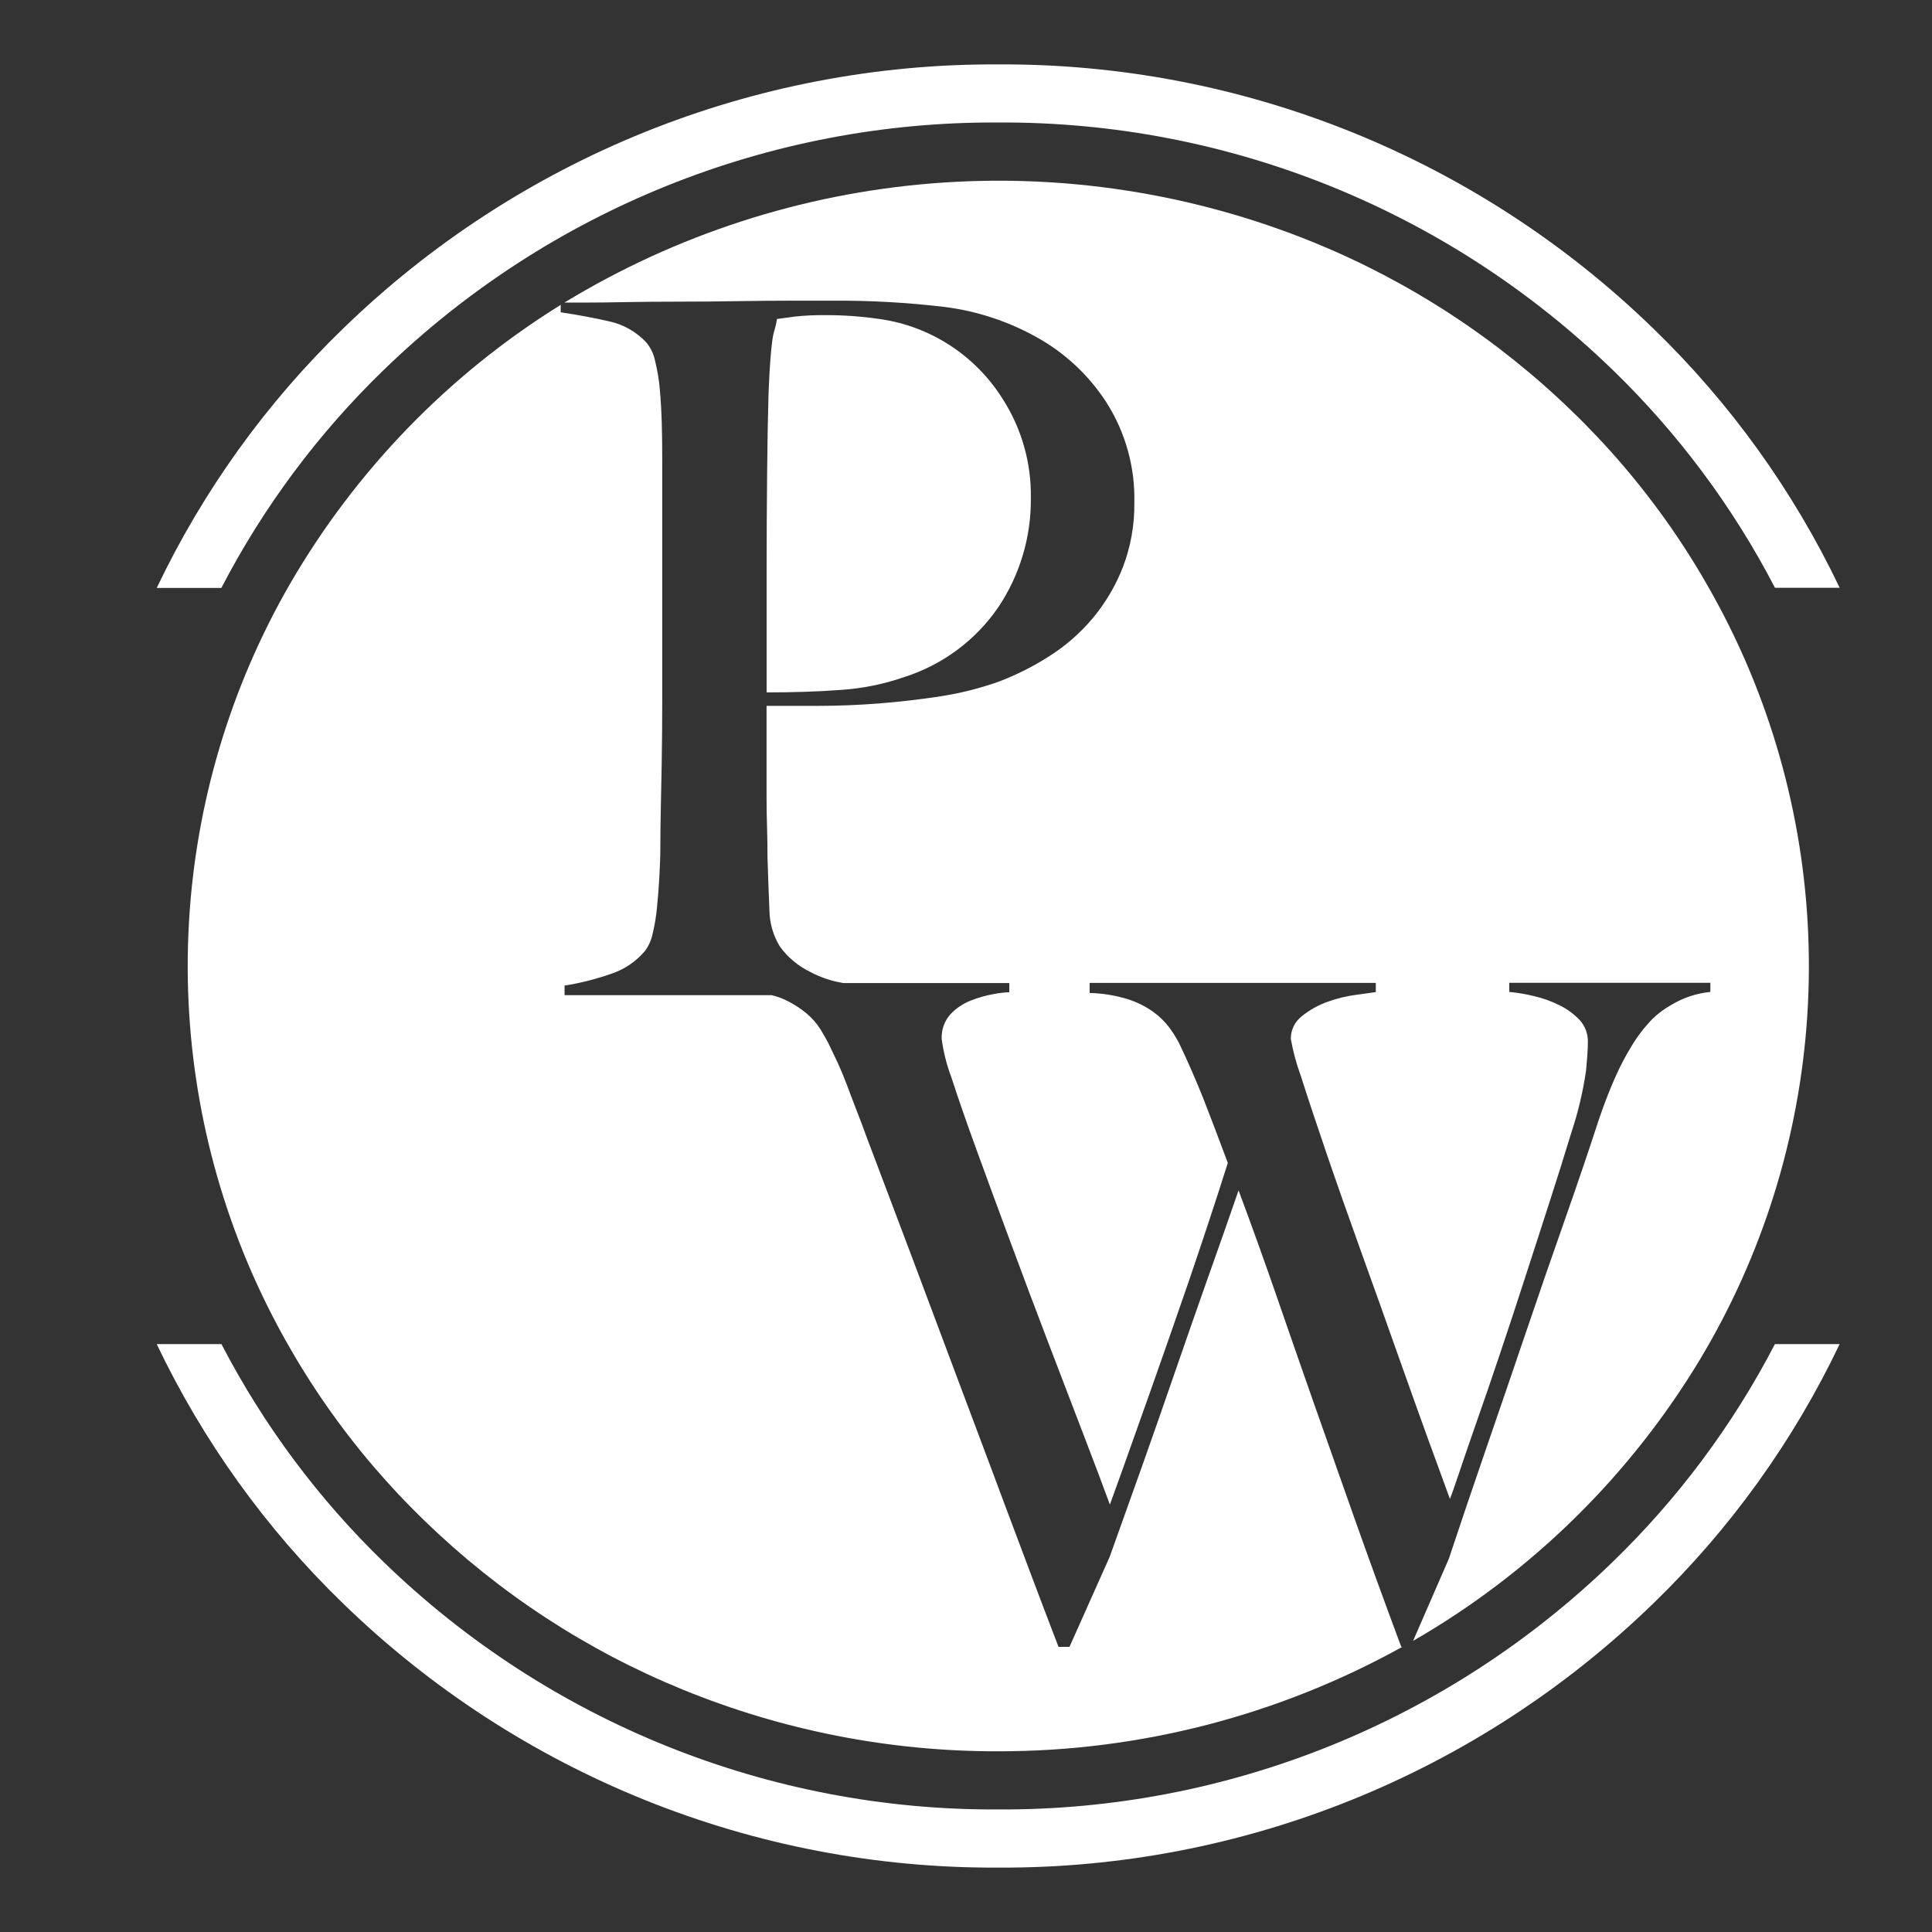
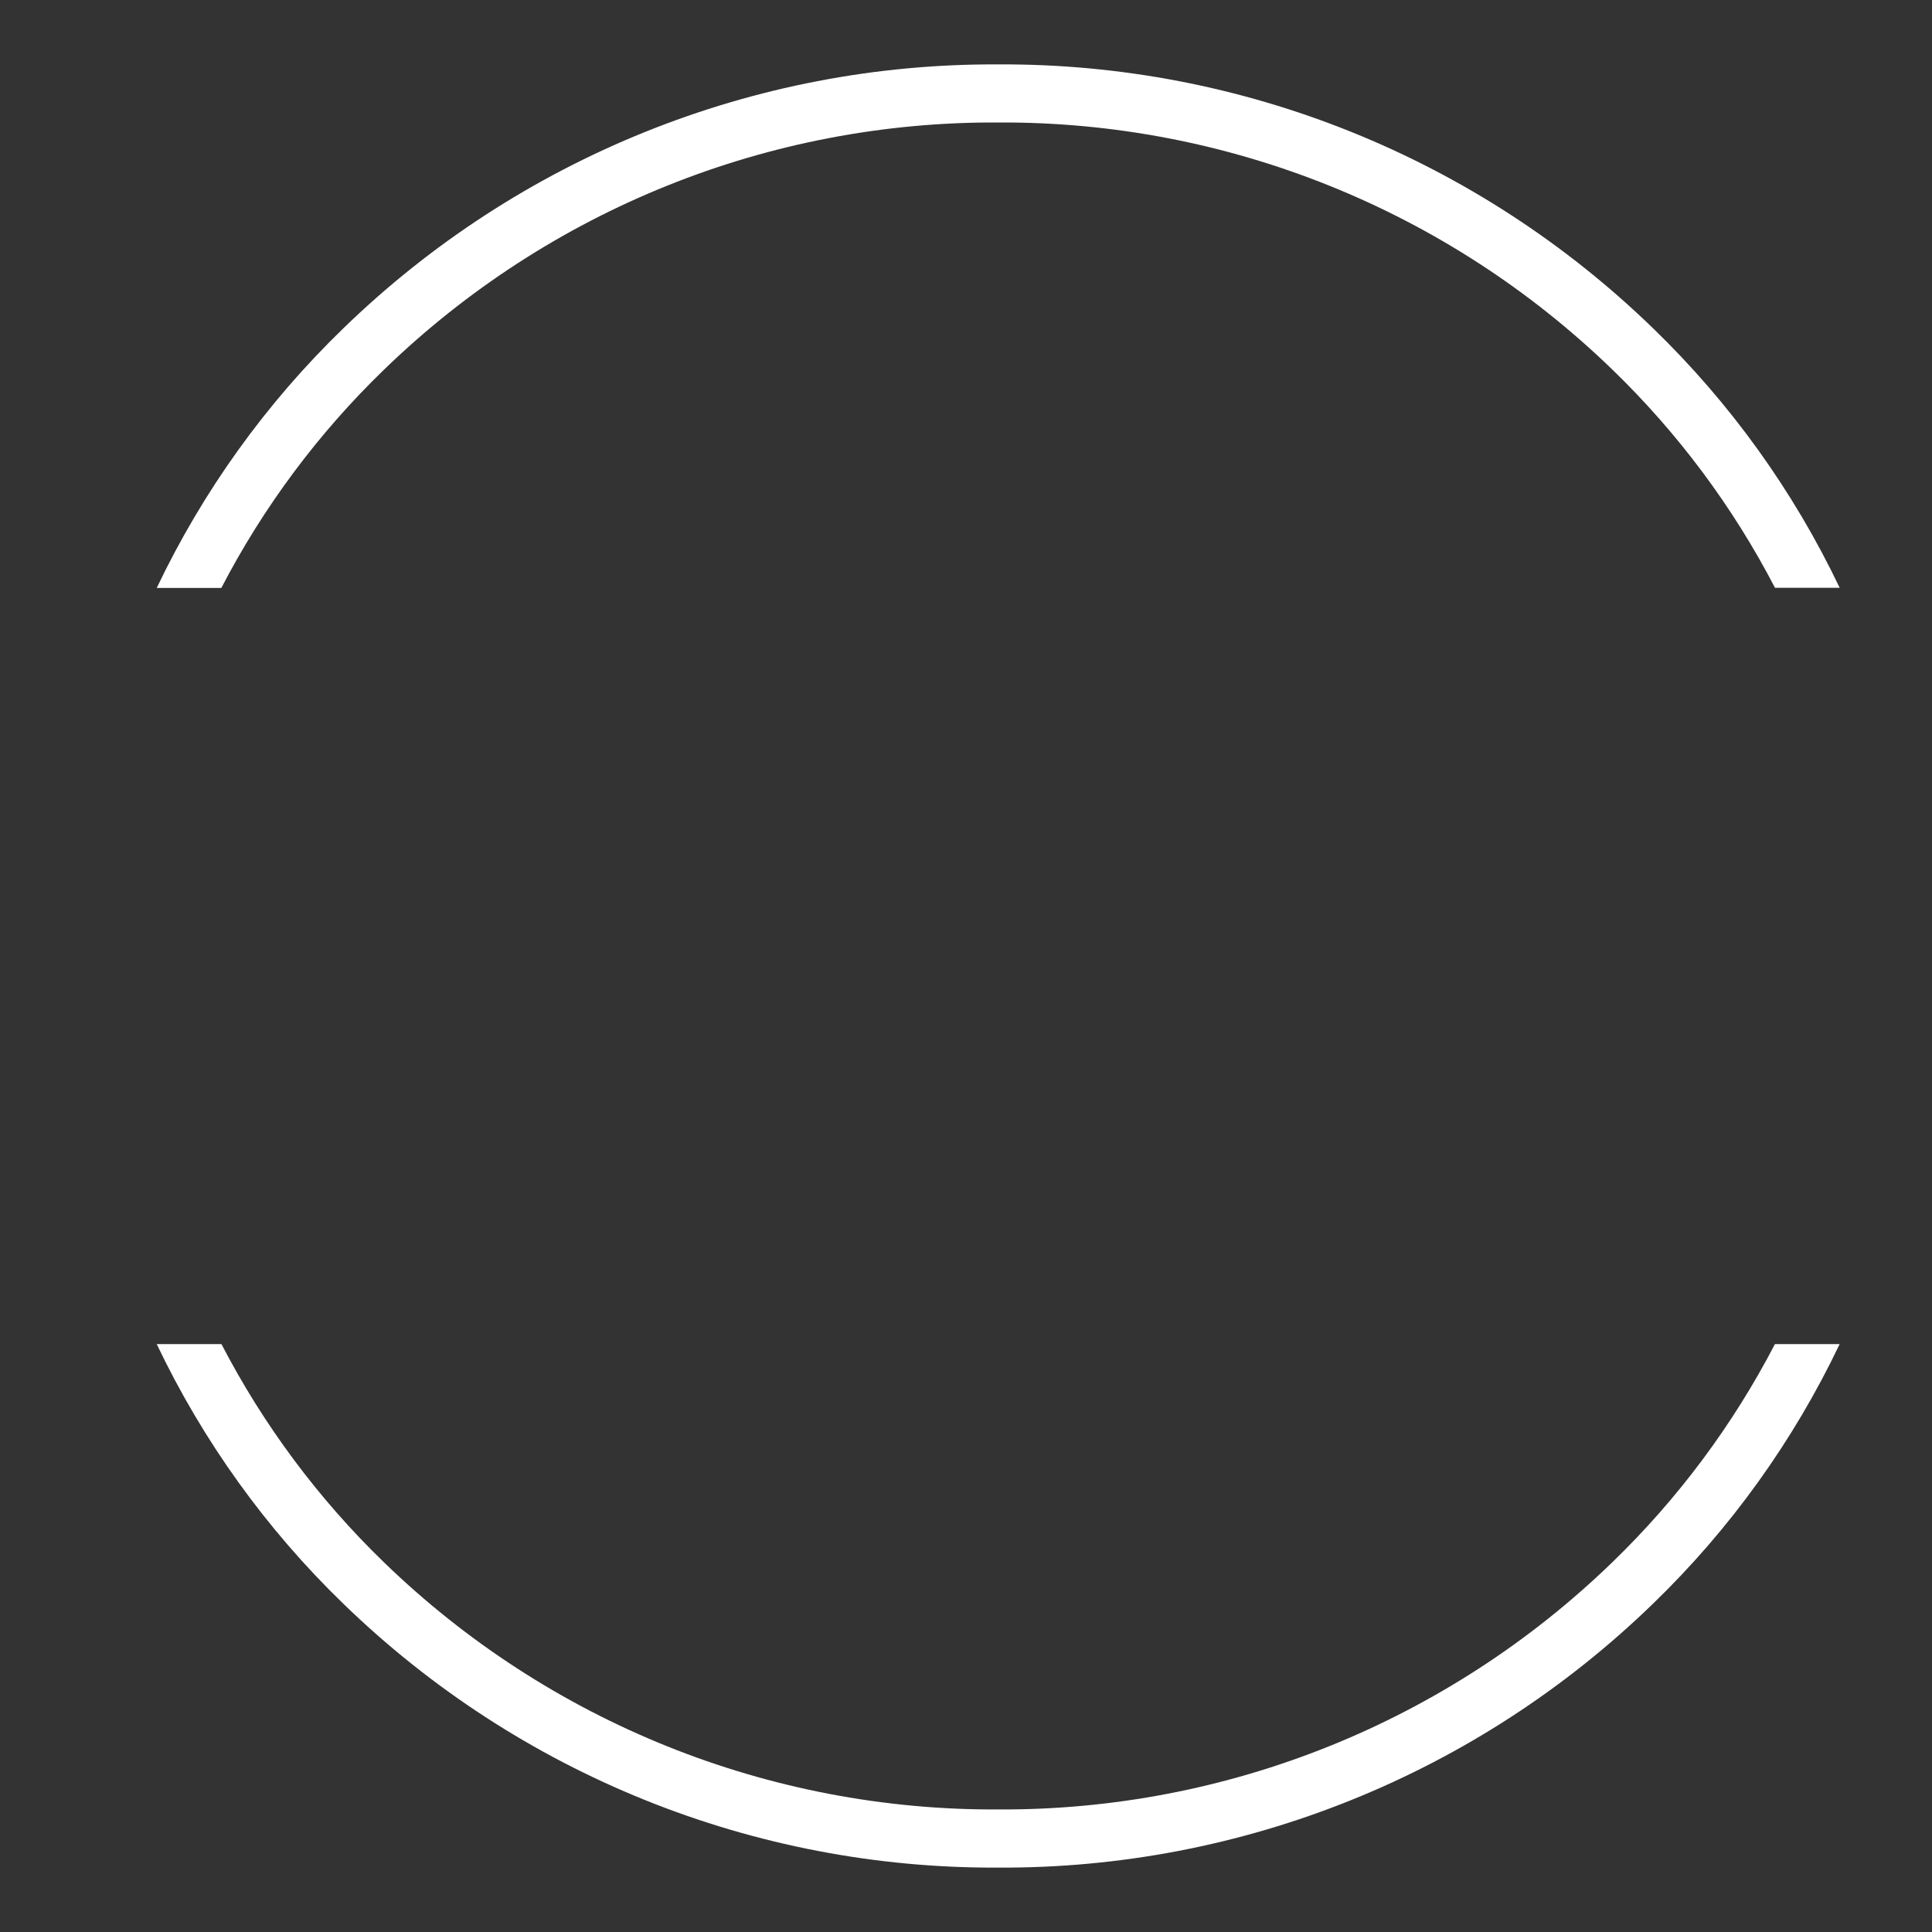
<svg xmlns="http://www.w3.org/2000/svg" width="60" height="60" viewBox="0 0 60 60" fill="none">
  <rect x="0" y="0" width="60" height="60" fill="#333333" stroke="none" />
  <path d="M31 58C23.413 58.04 16.112 55.097 10.656 49.799C8.263 47.482 6.303 44.754 4.867 41.742H6.877C8.185 44.261 9.89 46.551 11.927 48.522C17.045 53.479 23.888 56.232 30.997 56.194C38.106 56.232 44.949 53.479 50.067 48.522C52.106 46.551 53.813 44.262 55.122 41.742H57.132C55.696 44.754 53.735 47.483 51.341 49.799C45.886 55.096 38.586 58.039 31 58ZM6.876 18.26H4.867C6.303 15.248 8.264 12.518 10.658 10.201C16.113 4.904 23.414 1.961 31 2C38.586 1.96 45.888 4.903 51.343 10.201C53.736 12.517 55.697 15.245 57.133 18.255H55.124C53.816 15.736 52.109 13.446 50.071 11.476C44.953 6.518 38.111 3.766 31.002 3.804C23.89 3.765 17.046 6.52 11.927 11.479C9.889 13.45 8.182 15.739 6.874 18.259L6.876 18.26Z" fill="white" />
-   <path d="M31.004 54.388C27.644 54.396 24.315 53.745 21.203 52.472C18.229 51.258 15.513 49.484 13.203 47.245C10.916 45.041 9.083 42.407 7.807 39.493C6.323 36.087 5.658 32.378 5.867 28.666C6.076 24.954 7.152 21.344 9.009 18.128C11.061 14.593 13.947 11.619 17.413 9.468V9.699C17.948 9.778 18.454 9.873 18.916 9.979C19.352 10.073 19.751 10.297 20.06 10.622C20.203 10.788 20.301 10.988 20.343 11.204C20.417 11.498 20.467 11.798 20.492 12.101C20.521 12.428 20.541 12.779 20.552 13.146C20.563 13.513 20.566 13.88 20.566 14.236V21.796C20.566 22.391 20.561 22.98 20.552 23.545L20.548 23.804C20.539 24.27 20.531 24.711 20.522 25.11C20.512 25.585 20.508 25.967 20.508 26.246C20.508 26.557 20.497 26.888 20.477 27.232C20.457 27.575 20.433 27.891 20.403 28.189C20.378 28.46 20.333 28.729 20.269 28.994C20.23 29.189 20.148 29.372 20.031 29.532C19.748 29.867 19.377 30.116 18.961 30.249C18.497 30.411 18.019 30.531 17.533 30.608V30.906H23.962C24.099 30.937 24.232 30.982 24.36 31.04C24.605 31.151 24.834 31.295 25.041 31.467C25.213 31.61 25.362 31.779 25.482 31.968C25.595 32.154 25.668 32.289 25.724 32.395C25.846 32.642 25.948 32.862 26.035 33.048C26.121 33.235 26.215 33.464 26.305 33.702C26.395 33.94 26.491 34.201 26.588 34.448C26.686 34.696 26.792 34.977 26.943 35.39C27.397 36.588 27.851 37.791 28.306 38.998L28.423 39.31C28.843 40.427 29.272 41.572 29.71 42.744C30.047 43.639 30.392 44.56 30.747 45.506L31.212 46.751C31.788 48.286 32.326 49.722 32.873 51.144H33.214L34.462 48.349C34.755 47.535 35.071 46.651 35.456 45.568C35.766 44.693 36.101 43.737 36.478 42.645C36.802 41.704 37.147 40.719 37.499 39.721C37.865 38.694 38.181 37.793 38.465 36.969C38.873 38.062 39.264 39.151 39.629 40.205C39.994 41.259 40.372 42.352 40.806 43.586C41.211 44.738 41.643 45.957 42.084 47.208C42.517 48.43 43 49.755 43.517 51.144H43.551C39.709 53.276 35.392 54.392 31.004 54.388ZM43.887 50.954L44.995 48.409C45.356 47.321 45.748 46.164 46.159 44.971C46.57 43.779 46.989 42.557 47.394 41.363C47.79 40.196 48.196 39.02 48.601 37.87C49.006 36.72 49.355 35.687 49.652 34.775C49.837 34.227 50.023 33.762 50.191 33.392C50.332 33.077 50.494 32.772 50.675 32.478C50.794 32.282 50.926 32.095 51.071 31.918C51.197 31.77 51.275 31.685 51.328 31.633C51.503 31.466 51.699 31.322 51.91 31.205C52.278 30.983 52.691 30.847 53.117 30.805V30.521H46.871V30.805C47.129 30.829 47.385 30.872 47.637 30.934C47.912 30.998 48.179 31.093 48.432 31.219C48.665 31.333 48.876 31.488 49.056 31.675C49.23 31.865 49.322 32.117 49.313 32.374C49.313 32.568 49.293 32.864 49.255 33.258C49.16 33.908 49.008 34.547 48.801 35.17C48.592 35.858 48.358 36.601 48.106 37.381L47.798 38.334L47.34 39.748C47.104 40.477 46.853 41.241 46.573 42.073C46.31 42.857 46.078 43.532 45.864 44.14C45.651 44.748 45.469 45.276 45.325 45.709C45.181 46.142 45.083 46.418 45.028 46.549C44.904 46.216 44.714 45.694 44.457 44.984L44.388 44.798C44.075 43.933 43.746 43.011 43.408 42.06C43.055 41.061 42.674 39.99 42.273 38.88C41.873 37.769 41.515 36.752 41.195 35.814C40.88 34.892 40.612 34.086 40.4 33.418C40.262 33.043 40.157 32.656 40.087 32.262C40.086 32.124 40.118 31.988 40.179 31.864C40.241 31.74 40.331 31.633 40.441 31.55C40.68 31.359 40.949 31.21 41.237 31.109C41.521 31.006 41.816 30.934 42.116 30.895C42.433 30.853 42.622 30.826 42.727 30.809V30.525H33.84V30.837C34.235 30.848 34.626 30.91 35.005 31.024C35.294 31.113 35.567 31.248 35.814 31.423C36.008 31.563 36.18 31.732 36.324 31.924C36.436 32.077 36.536 32.239 36.623 32.408C36.883 32.951 37.132 33.522 37.366 34.105C37.589 34.673 37.839 35.331 38.131 36.116C37.717 37.423 37.295 38.693 36.883 39.896C36.473 41.084 36.09 42.179 35.747 43.148C35.403 44.117 35.122 44.907 34.895 45.544C34.688 46.124 34.533 46.555 34.469 46.728C34.261 46.159 33.993 45.445 33.646 44.546C33.288 43.612 32.895 42.586 32.554 41.694C32.167 40.681 31.776 39.64 31.39 38.599C30.954 37.423 30.615 36.502 30.326 35.706C30.009 34.837 29.747 34.08 29.544 33.452C29.4 33.071 29.3 32.674 29.245 32.269C29.231 31.987 29.328 31.71 29.515 31.5C29.694 31.311 29.912 31.164 30.154 31.071C30.383 30.981 30.62 30.914 30.862 30.871C31.022 30.84 31.183 30.821 31.345 30.814V30.529H26.192C25.826 30.471 25.472 30.351 25.145 30.175C24.779 29.995 24.463 29.728 24.222 29.398C24.012 29.057 23.899 28.664 23.895 28.262C23.875 27.804 23.855 27.252 23.835 26.619C23.835 26.282 23.83 25.965 23.821 25.678C23.812 25.39 23.806 25.088 23.806 24.736V21.921H25.412C26.029 21.921 26.665 21.896 27.301 21.846C27.937 21.795 28.587 21.721 29.219 21.623C29.826 21.529 30.423 21.379 31.003 21.174C31.555 20.966 32.084 20.701 32.582 20.382C33.09 20.06 33.546 19.662 33.934 19.202C34.33 18.727 34.647 18.191 34.872 17.615C35.116 16.976 35.237 16.296 35.228 15.612C35.254 14.513 34.954 13.432 34.366 12.505C33.821 11.658 33.075 10.96 32.195 10.473C31.312 9.979 30.342 9.66 29.339 9.533C28.184 9.395 27.022 9.33 25.859 9.338H24.521C24.051 9.338 23.51 9.343 22.87 9.353C22.313 9.363 21.714 9.368 21.105 9.368C20.512 9.368 19.957 9.373 19.454 9.382C18.969 9.392 18.525 9.397 18.131 9.397H17.528C20.995 7.287 24.905 6.019 28.946 5.695C32.987 5.371 37.047 6 40.804 7.53C43.778 8.744 46.494 10.518 48.805 12.757C51.091 14.961 52.924 17.595 54.199 20.509C55.71 23.977 56.372 27.759 56.127 31.538C55.883 35.316 54.739 38.98 52.793 42.222C50.611 45.842 47.549 48.847 43.895 50.953L43.887 50.954ZM23.808 21.503V17.677C23.808 16.689 23.814 15.704 23.823 14.749C23.832 13.777 23.847 12.922 23.868 12.208C23.886 11.76 23.906 11.404 23.926 11.148C23.947 10.892 23.966 10.703 23.986 10.565C24.001 10.448 24.026 10.334 24.061 10.222C24.091 10.119 24.114 10.013 24.13 9.907C24.268 9.887 24.452 9.862 24.68 9.832C25.001 9.797 25.323 9.782 25.646 9.787C26.205 9.786 26.763 9.826 27.316 9.907C28.094 10.016 28.839 10.294 29.499 10.723C30.159 11.151 30.718 11.719 31.137 12.386C31.726 13.303 32.032 14.375 32.014 15.466C32.027 16.673 31.674 17.856 31.004 18.857C30.299 19.885 29.273 20.647 28.09 21.024C27.446 21.249 26.776 21.384 26.096 21.427C25.392 21.48 24.622 21.503 23.808 21.503Z" fill="white" />
</svg>